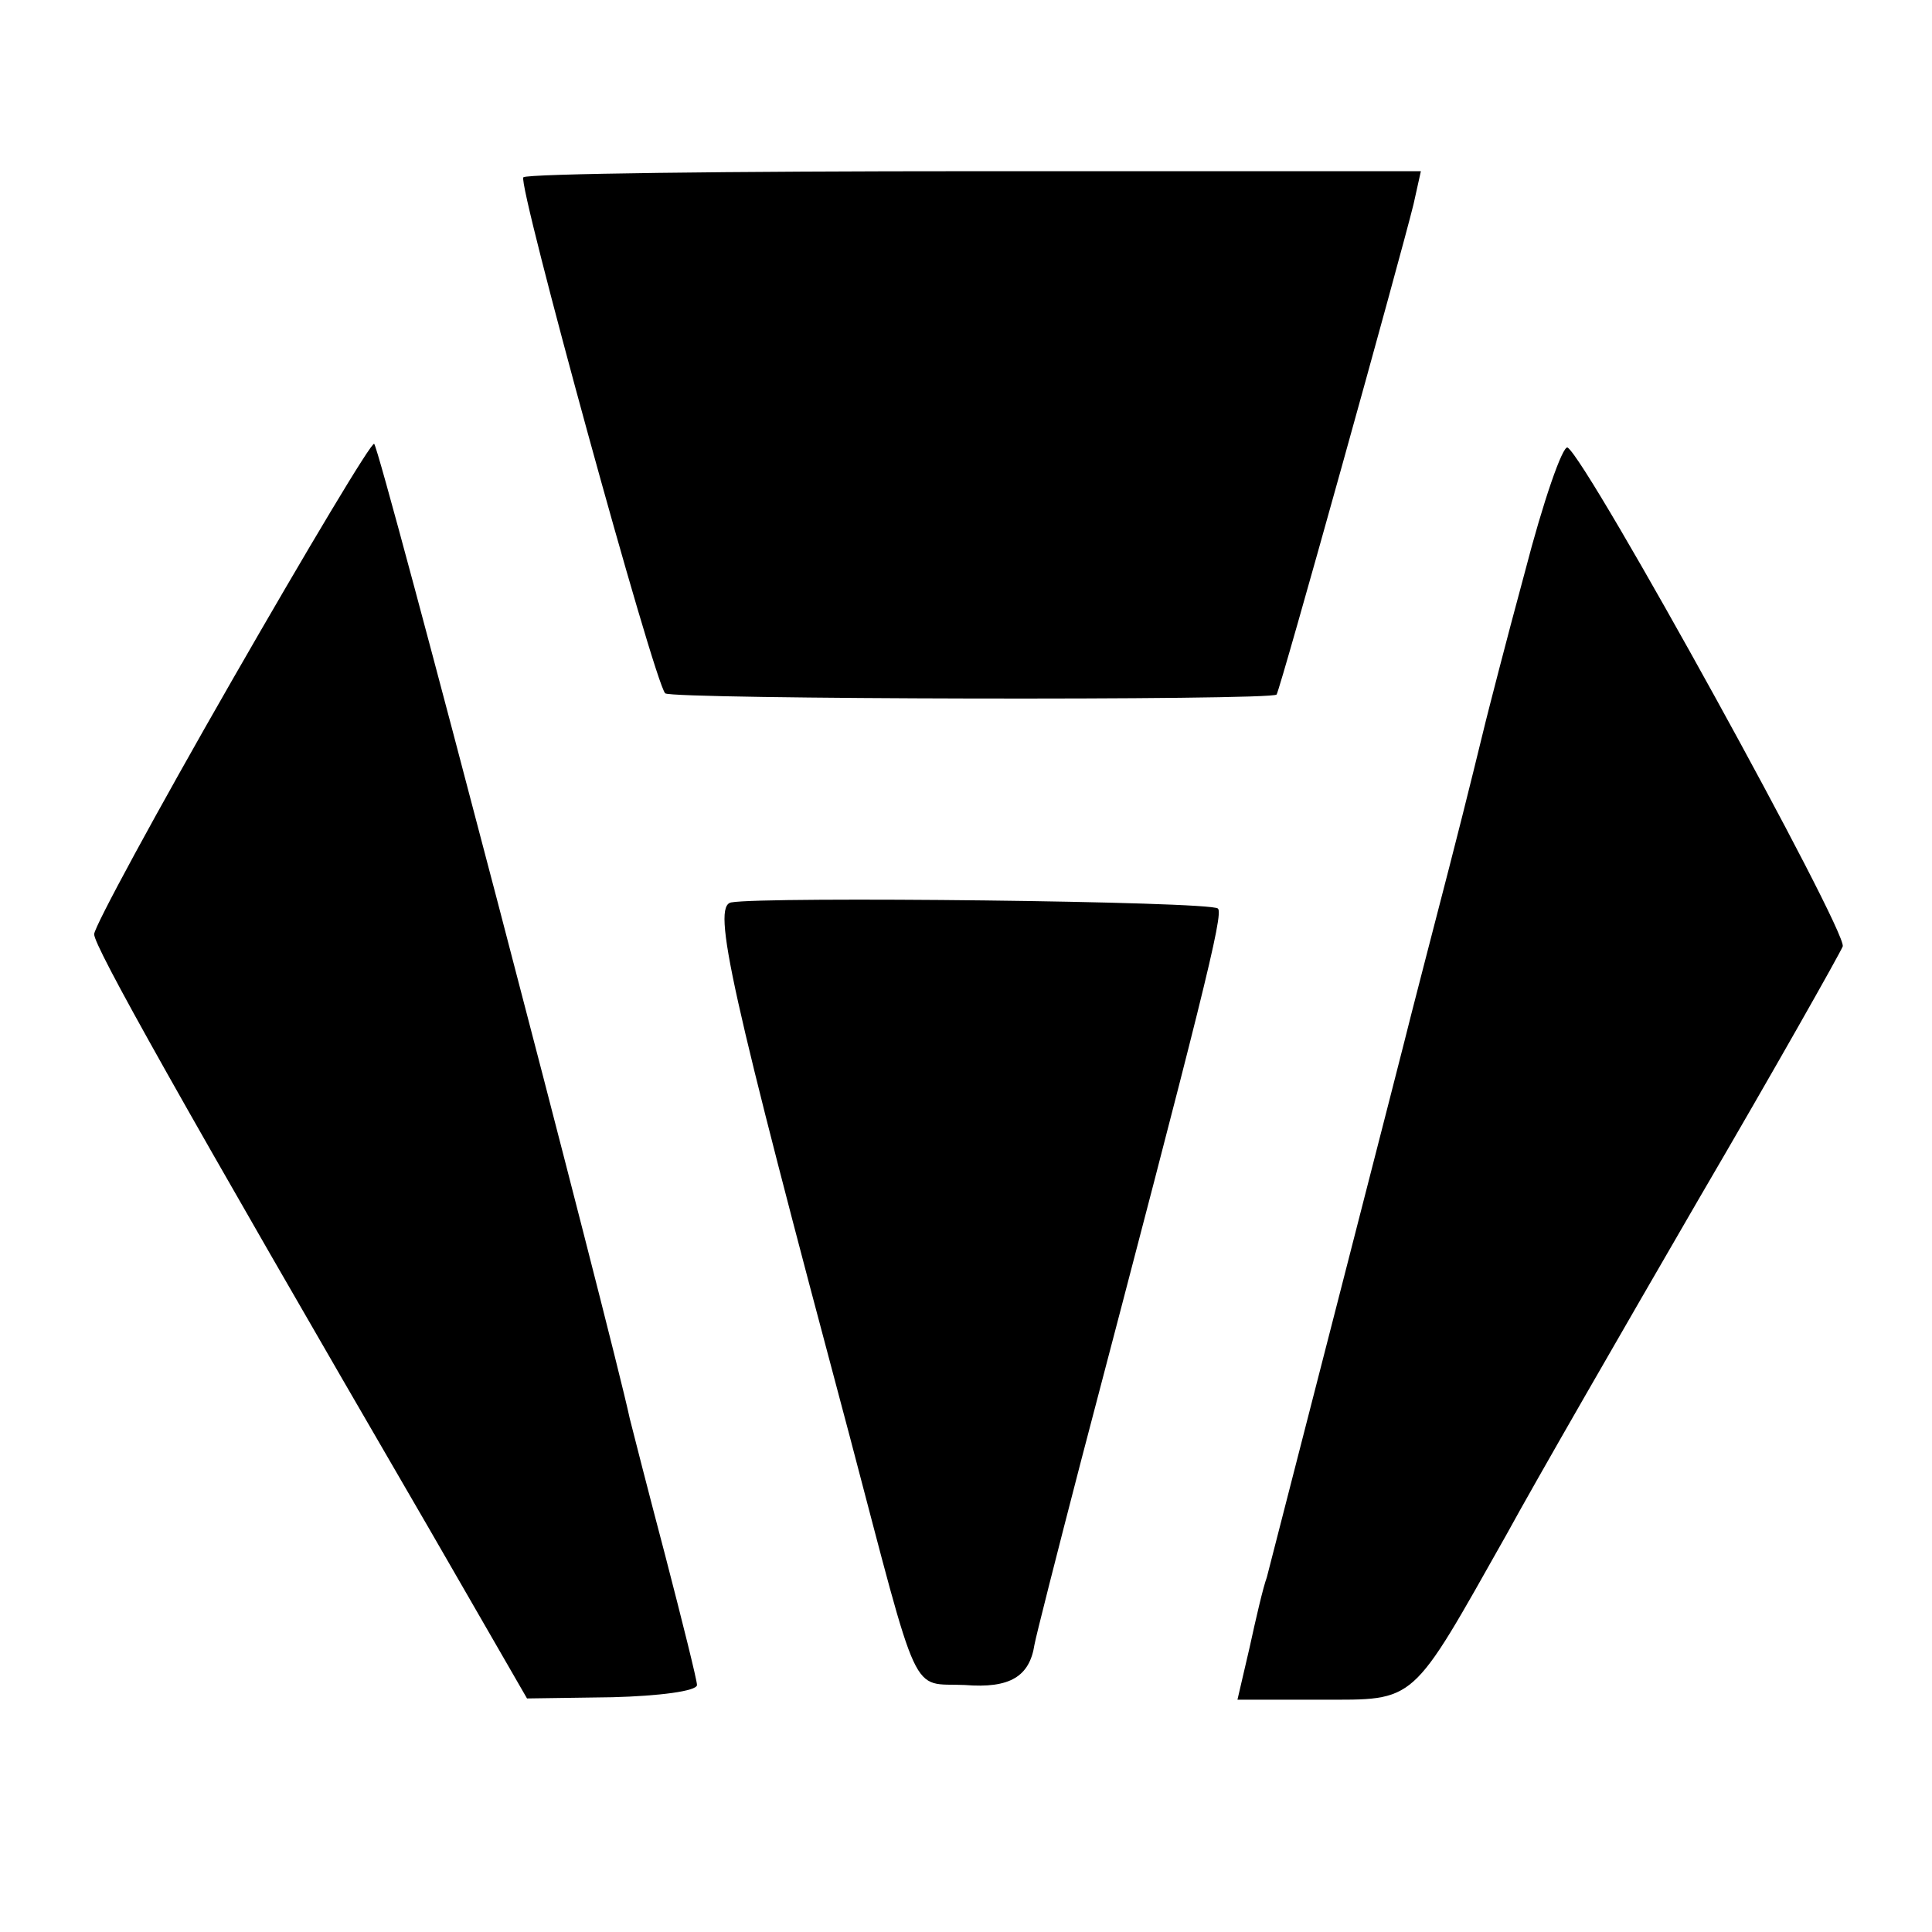
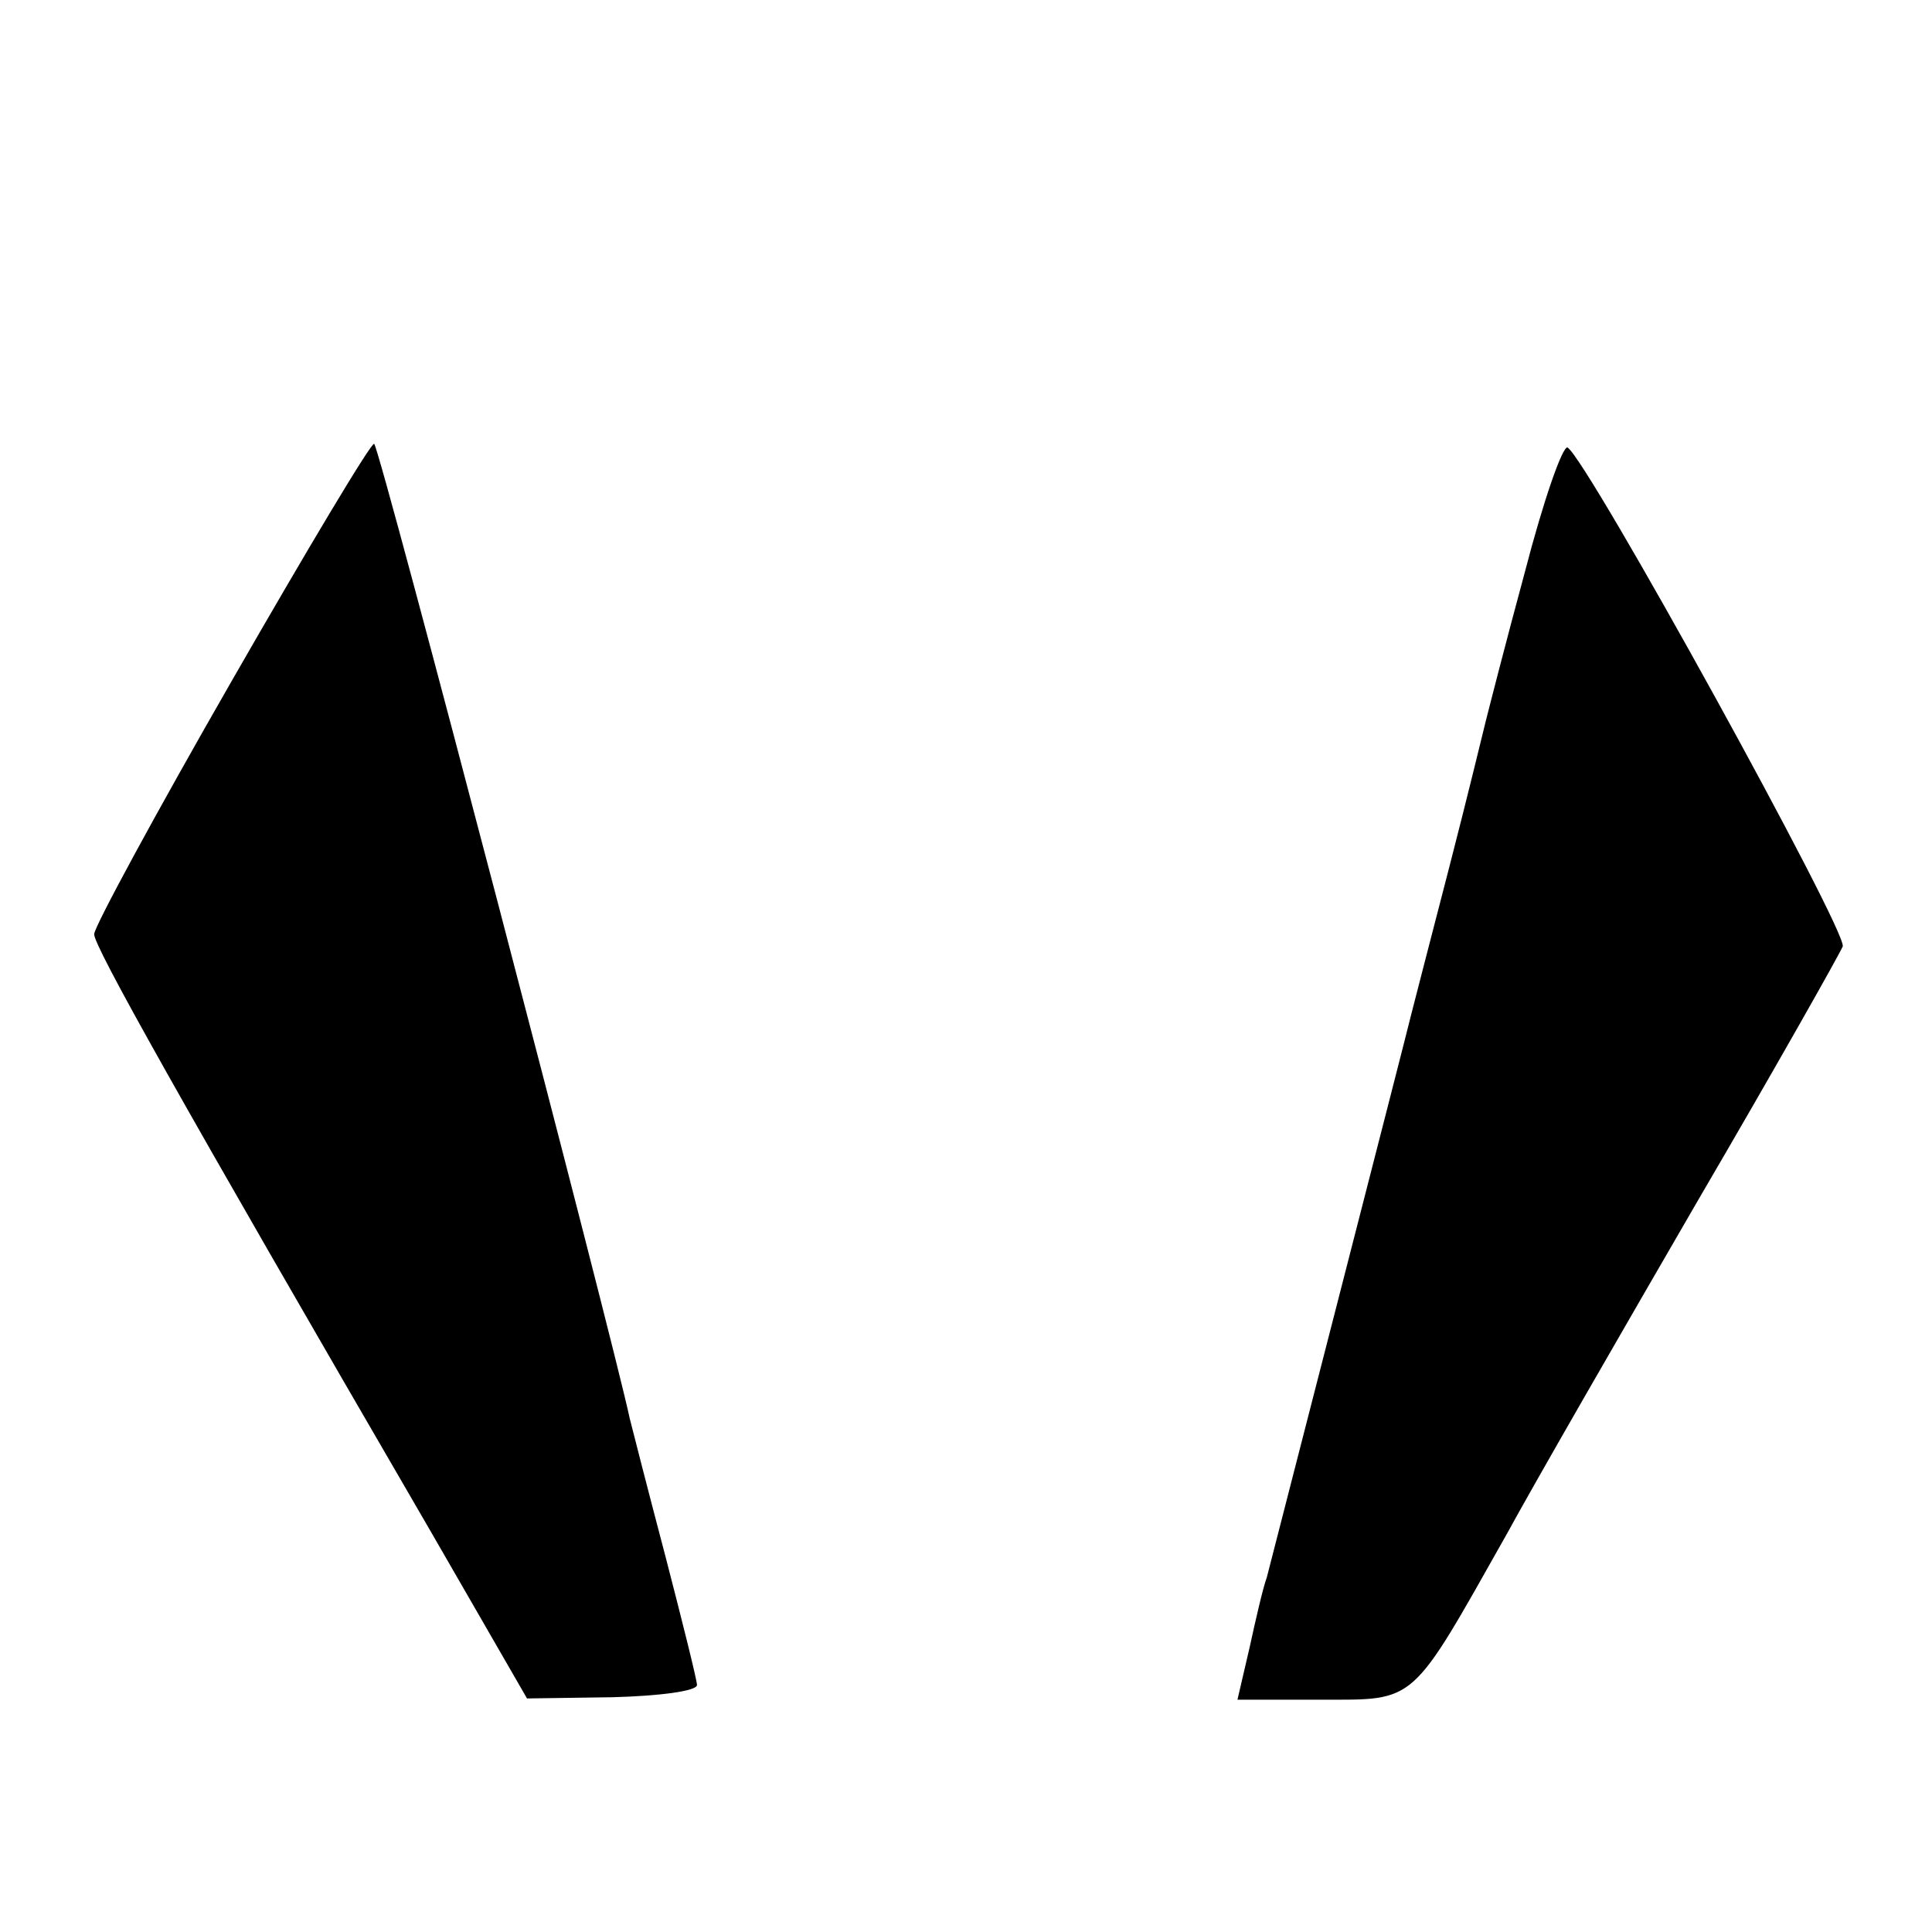
<svg xmlns="http://www.w3.org/2000/svg" version="1.0" width="158pt" height="158pt" viewBox="0 0 158 158" preserveAspectRatio="xMidYMid meet">
  <g transform="translate(0,158) scale(0.1,-0.1)" fill="#000000" stroke="none">
-     <path d="M428 1435 c-5 -5 107 -413 116 -422 5 -5 497 -6 500 -1 3 4 102 360 112 401 l6 27 -364 0 c-201 0 -367 -2 -370 -5z" />
    <path d="M190 1024 c-62 -108 -113 -202 -113 -208 0 -10 67 -130 275 -488 l79 -137 70 1 c38 1 69 5 69 10 0 4 -12 52 -26 106 -14 53 -27 104 -29 112 -14 66 -204 793 -209 797 -2 2 -54 -85 -116 -193z" />
    <path d="M1247 1112 c-16 -59 -30 -114 -32 -122 -2 -8 -15 -62 -30 -120 -15 -58 -29 -112 -31 -120 -3 -13 -107 -417 -118 -460 -3 -8 -9 -34 -14 -57 l-10 -43 68 0 c79 0 73 -5 152 135 24 44 95 167 157 274 62 106 115 200 118 207 4 12 -208 397 -225 408 -4 2 -20 -44 -35 -102z" />
-     <path d="M598 842 c-16 -3 -1 -70 97 -437 58 -220 49 -201 94 -203 37 -3 53 7 57 33 1 6 18 73 38 150 99 377 117 448 112 452 -6 6 -371 10 -398 5z" />
  </g>
</svg>